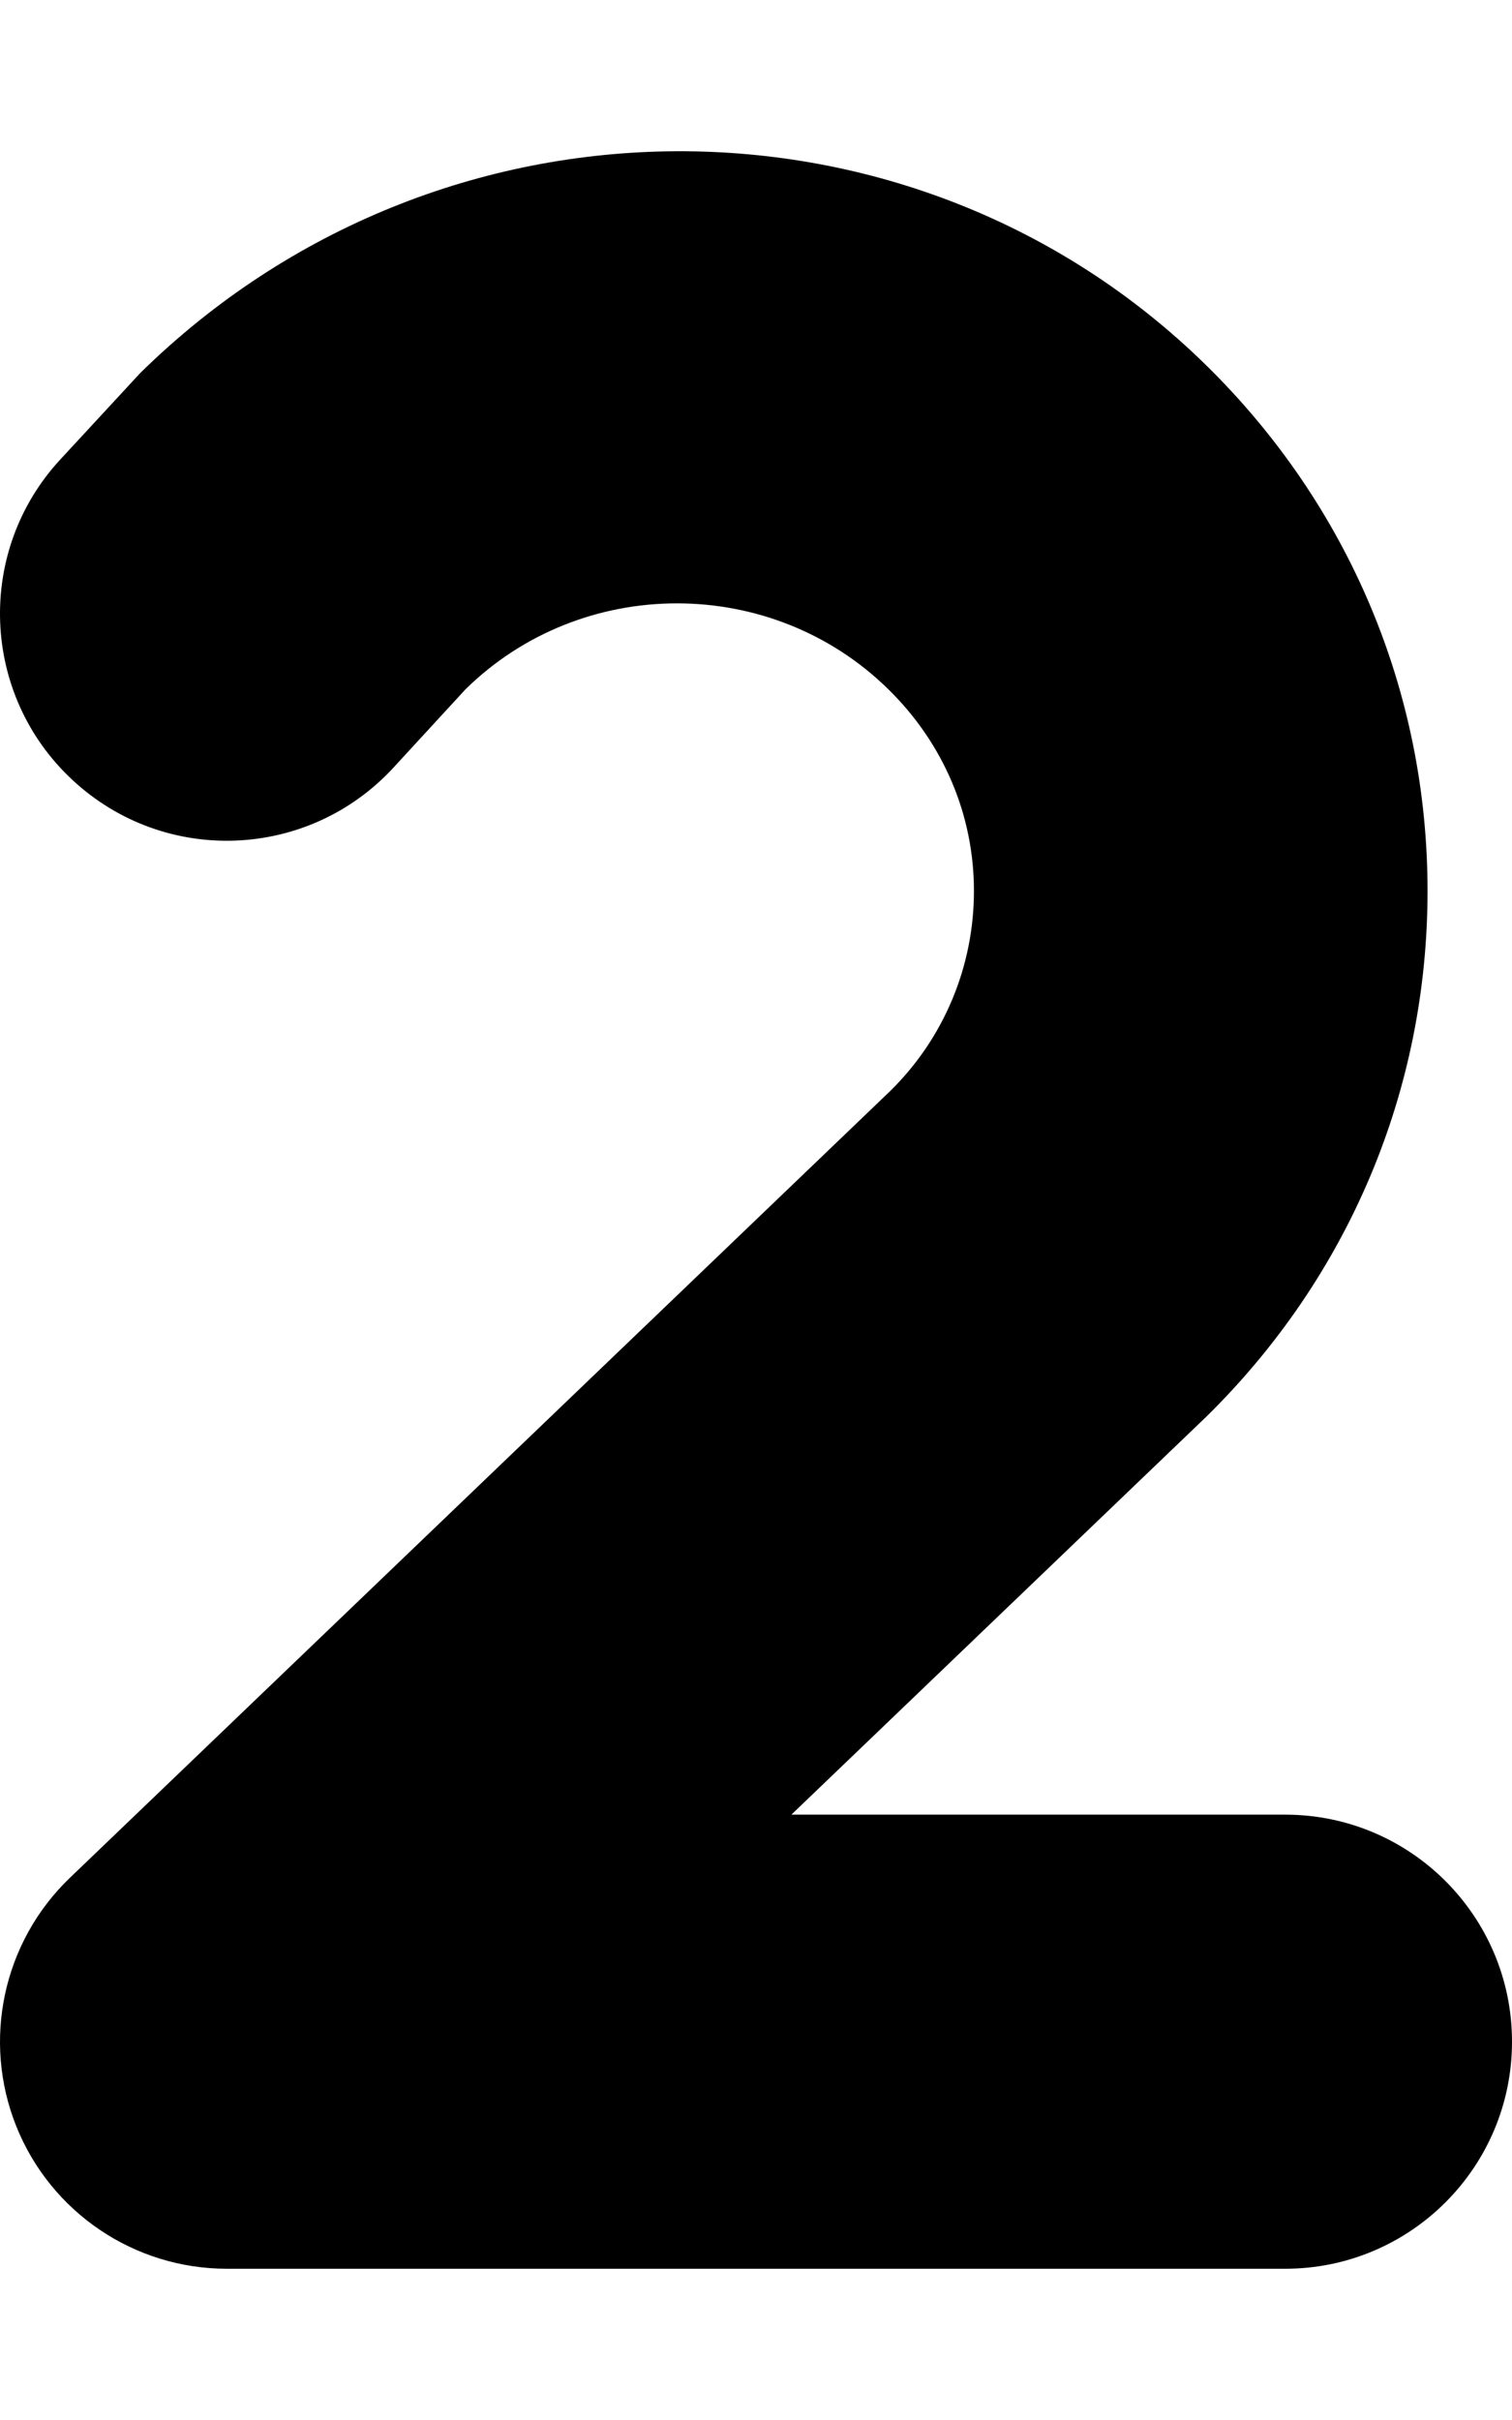
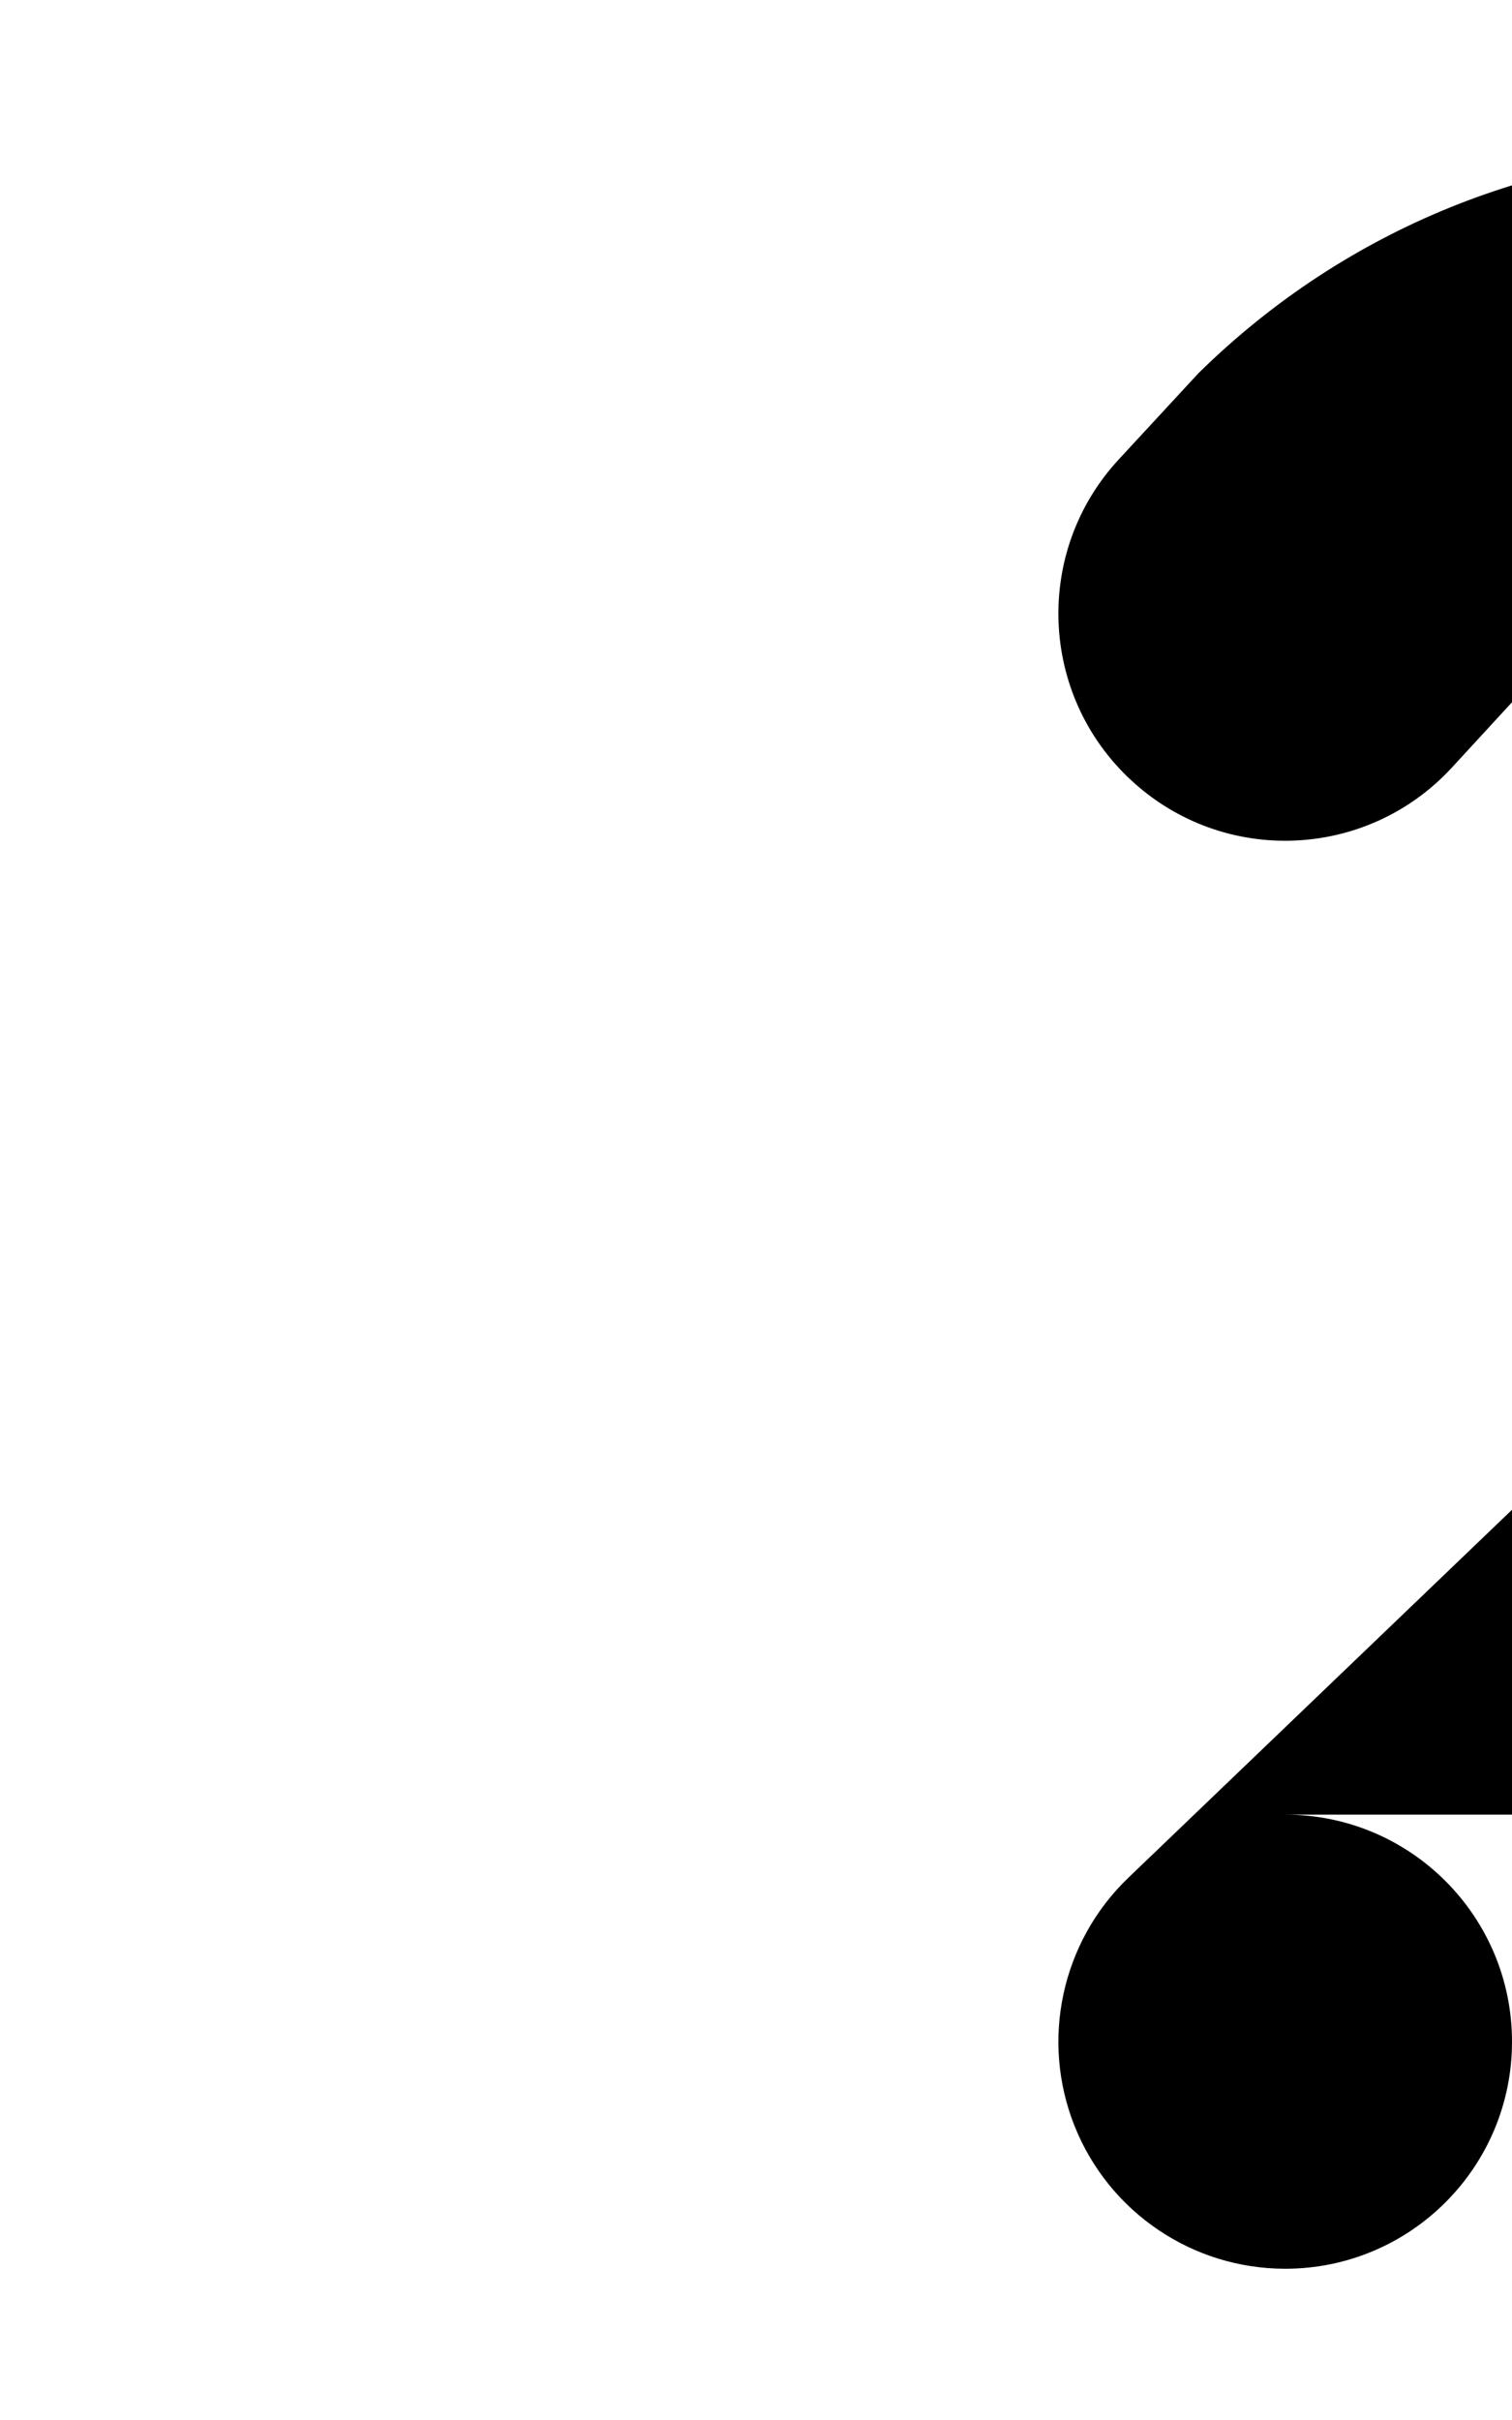
<svg xmlns="http://www.w3.org/2000/svg" viewBox="0 0 320 512">
-   <path d="M320 431.963C320 458.484 298.516 480 272 480H48.002c-19.593 0-37.234-11.915-44.546-30.117-7.297-18.201-2.813-39.029 11.344-52.602l173.654-166.502c11.25-11.071 17.672-26.208 17.672-42.283 0-16.043-6.422-31.18-18.078-42.626-24.687-24.3-64.874-24.268-89.53-.031l-15.282 16.606c-17.999 19.484-48.358 20.704-67.843 2.627-19.453-18.013-20.624-48.412-2.625-67.864l16.891-18.264c63.374-62.329 163.842-62.297 225.623-1.657 30.203 29.647 46.843 69.146 46.843 111.209 0 42.095-16.64 81.594-46.859 111.273l-87.78 84.158H272c26.516 0 48 21.516 48 48.036Z" />
+   <path d="M320 431.963C320 458.484 298.516 480 272 480c-19.593 0-37.234-11.915-44.546-30.117-7.297-18.201-2.813-39.029 11.344-52.602l173.654-166.502c11.25-11.071 17.672-26.208 17.672-42.283 0-16.043-6.422-31.18-18.078-42.626-24.687-24.3-64.874-24.268-89.53-.031l-15.282 16.606c-17.999 19.484-48.358 20.704-67.843 2.627-19.453-18.013-20.624-48.412-2.625-67.864l16.891-18.264c63.374-62.329 163.842-62.297 225.623-1.657 30.203 29.647 46.843 69.146 46.843 111.209 0 42.095-16.64 81.594-46.859 111.273l-87.78 84.158H272c26.516 0 48 21.516 48 48.036Z" />
</svg>